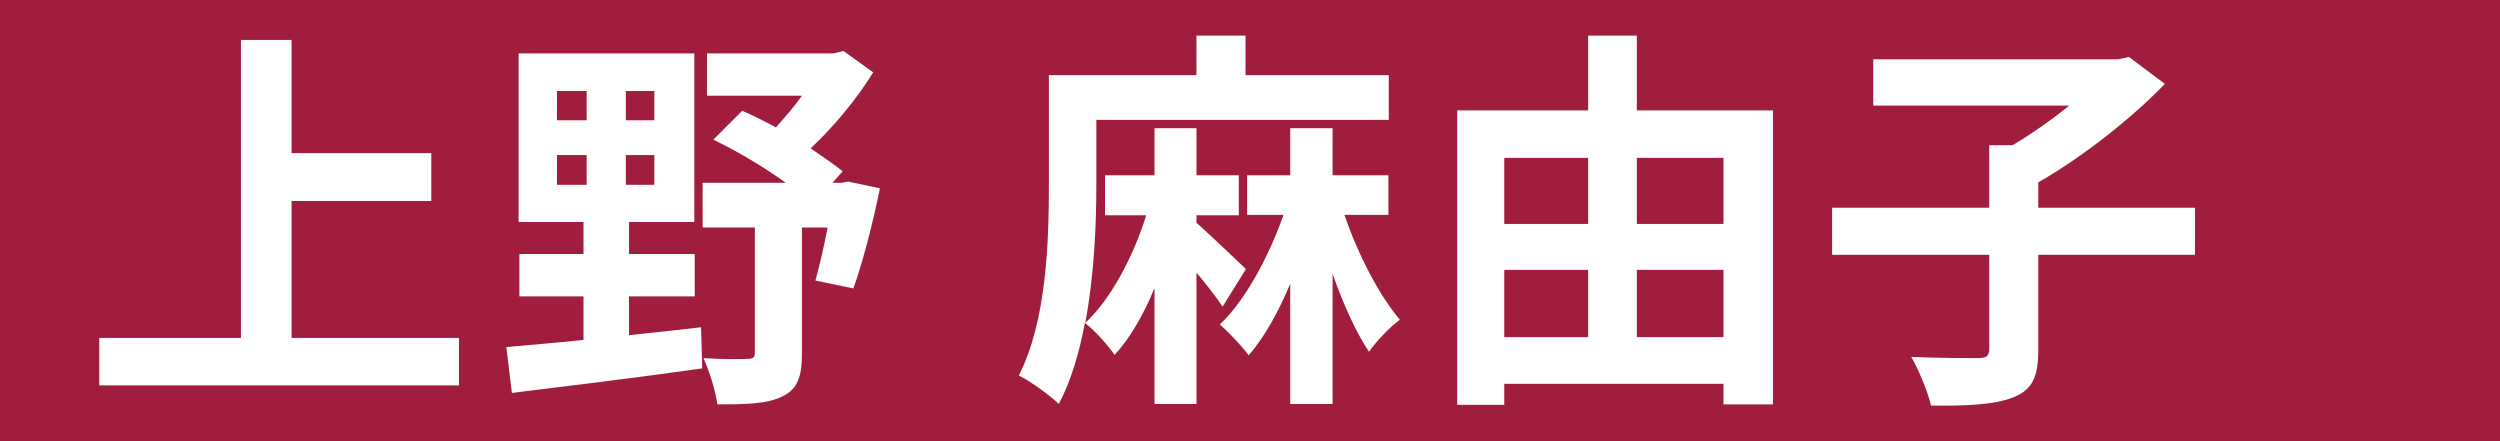
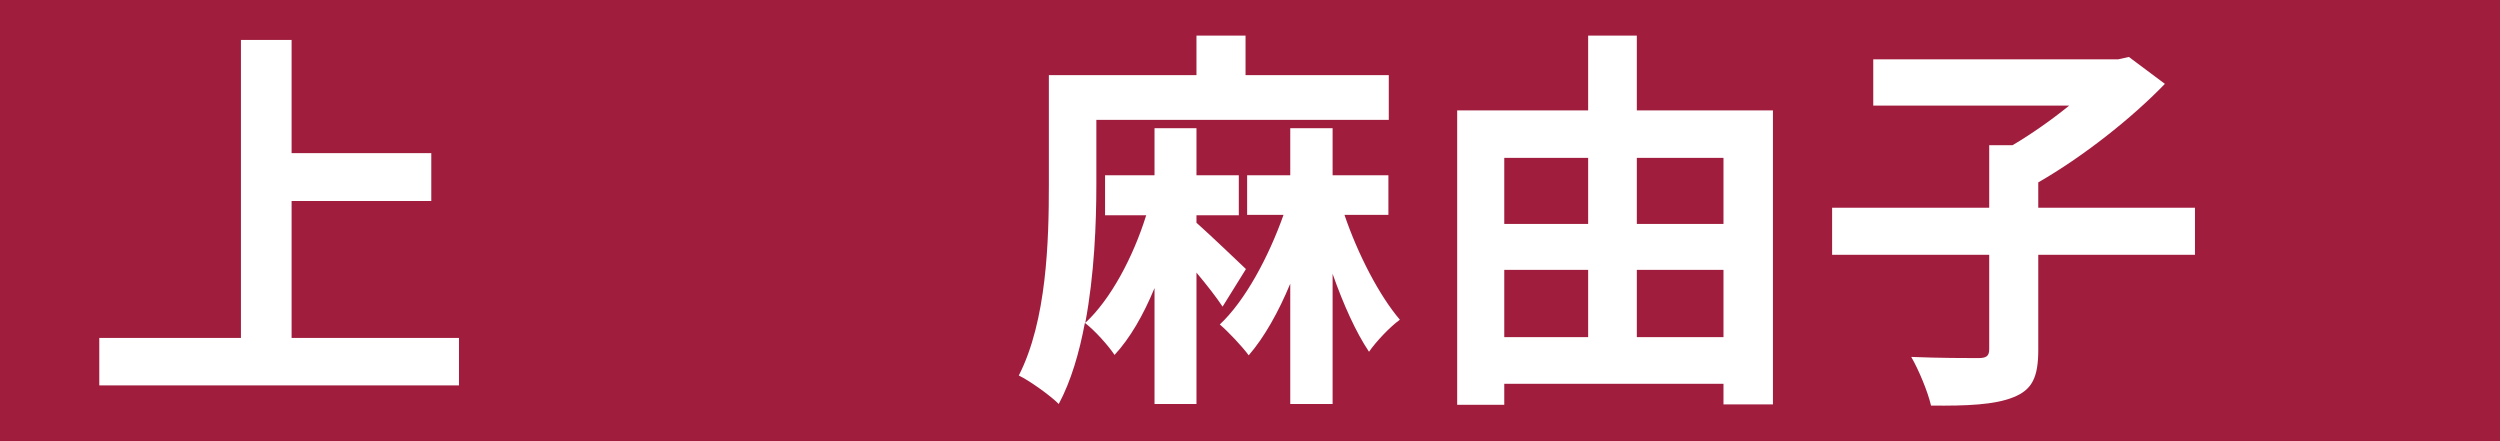
<svg xmlns="http://www.w3.org/2000/svg" id="_レイヤー_1" data-name="レイヤー_1" version="1.1" viewBox="0 0 340 60">
  <defs>
    <style>
      .st0 {
        fill: #fff;
      }

      .st1 {
        fill: #a11d3d;
      }
    </style>
  </defs>
  <rect class="st1" width="340" height="60" />
  <g>
    <path class="st0" d="M62.422,45.957v6.458H13.502v-6.458h19.266V5.432h6.889v15.393h18.998v6.512h-18.998v18.621h22.766Z" />
-     <path class="st0" d="M85.547,45.58c3.229-.323,6.512-.699,9.795-1.076l.161,5.597c-9.149,1.292-18.89,2.476-25.886,3.337l-.754-6.243c2.906-.269,6.512-.538,10.494-.969v-5.92h-8.719v-5.758h8.719v-4.359h-8.826V7.262h23.896v22.927h-8.88v4.359h8.934v5.758h-8.934v5.274ZM75.752,16.358h4.036v-3.982h-4.036v3.982ZM75.752,25.129h4.036v-4.036h-4.036v4.036ZM88.991,12.375h-3.875v3.982h3.875v-3.982ZM88.991,21.093h-3.875v4.036h3.875v-4.036ZM119.667,25.613c-.968,4.79-2.368,10.172-3.605,13.616l-5.167-1.076c.539-1.884,1.131-4.521,1.669-7.212h-3.499v17.168c0,3.067-.592,4.844-2.69,5.812-2.045,1.022-4.951,1.076-8.825,1.076-.216-1.83-1.077-4.521-1.885-6.297,2.422.162,5.167.162,5.92.108.808,0,1.076-.162,1.076-.861v-17.007h-7.104v-6.081h11.302c-2.96-2.152-6.619-4.306-9.849-5.866l3.929-3.929c1.453.646,3.015,1.399,4.575,2.261,1.184-1.292,2.475-2.799,3.551-4.306h-12.916v-5.759h17.168l1.399-.323,4.036,2.906c-2.152,3.498-5.273,7.319-8.503,10.333,1.614,1.131,3.175,2.153,4.359,3.122l-1.399,1.561h1.238l.914-.161,4.306.914Z" />
    <path class="st0" d="M166.272,41.705c-.808-1.237-2.153-2.96-3.552-4.628v17.867h-5.705v-15.769c-1.507,3.659-3.336,6.835-5.436,9.095-.861-1.291-2.691-3.336-4.036-4.358-.753,4.036-1.884,7.911-3.552,11.032-1.184-1.184-3.982-3.175-5.436-3.875,3.82-7.48,4.09-18.352,4.09-25.994v-14.854h20.074v-5.382h6.674v5.382h19.481v6.082h-39.771v8.771c0,5.274-.269,12.271-1.507,18.837,3.444-3.176,6.512-8.935,8.288-14.639h-5.597v-5.436h6.727v-6.404h5.705v6.404h5.758v5.436h-5.758v1.022c1.938,1.722,5.705,5.328,6.727,6.297l-3.175,5.112ZM182.847,29.22c1.83,5.382,4.736,10.979,7.535,14.262-1.346.969-3.229,2.96-4.197,4.359-1.776-2.638-3.498-6.459-4.951-10.603v17.706h-5.76v-16.36c-1.613,3.875-3.551,7.319-5.65,9.741-.914-1.238-2.744-3.176-3.929-4.198,3.444-3.229,6.62-9.149,8.665-14.907h-4.951v-5.382h5.865v-6.404h5.76v6.404h7.588v5.382h-5.975Z" />
    <path class="st0" d="M241.121,15.012v39.986h-6.727v-2.799h-29.814v2.853h-6.404V15.012h17.812V4.84h6.62v10.172h18.513ZM204.58,21.47v8.987h11.408v-8.987h-11.408ZM204.58,45.85h11.408v-9.149h-11.408v9.149ZM222.608,21.47v8.987h11.786v-8.987h-11.786ZM234.394,45.85v-9.149h-11.786v9.149h11.786Z" />
    <path class="st0" d="M298.517,34.655h-21.312v12.916c0,3.714-.808,5.436-3.391,6.458-2.529,1.022-6.296,1.185-11.194,1.13-.43-1.883-1.668-4.843-2.69-6.619,3.714.161,7.857.161,9.095.161,1.131,0,1.508-.269,1.508-1.237v-12.809h-21.366v-6.404h21.366v-8.503h3.175c2.638-1.562,5.382-3.499,7.696-5.382h-26.641v-6.297h33.313l1.453-.323,4.897,3.66c-4.574,4.735-11.141,9.902-17.222,13.4v3.444h21.312v6.404Z" />
  </g>
</svg>